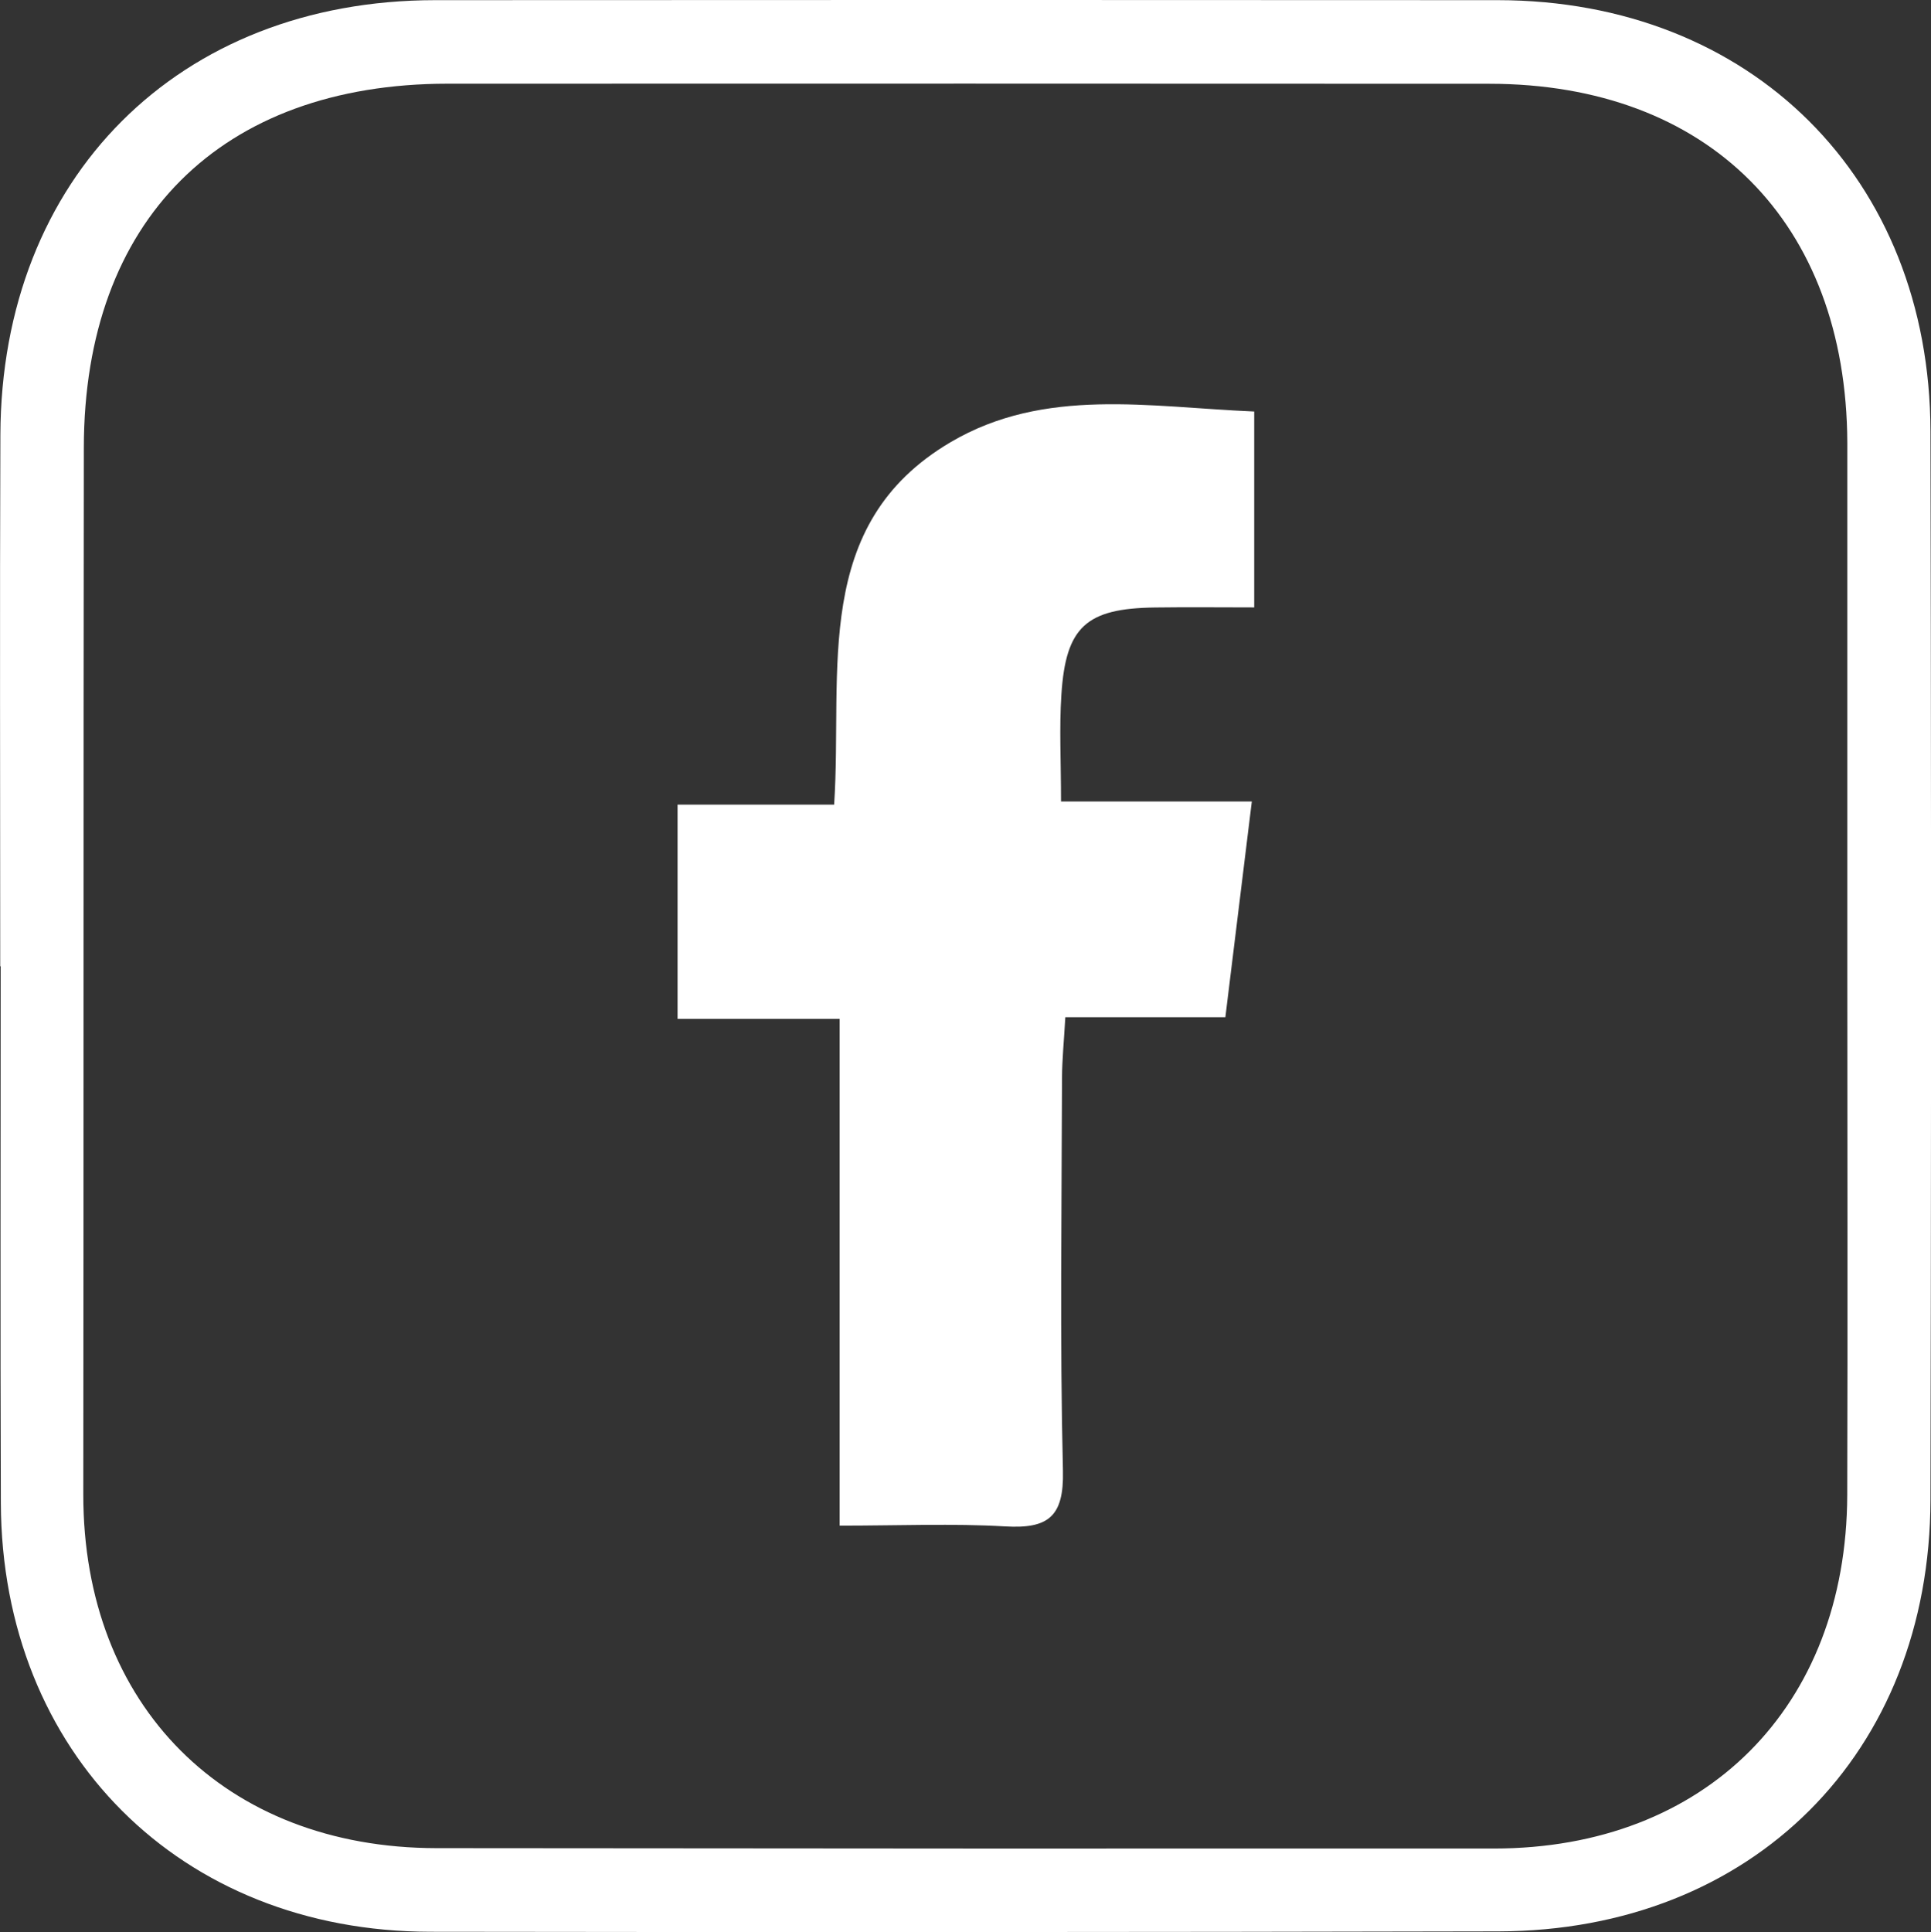
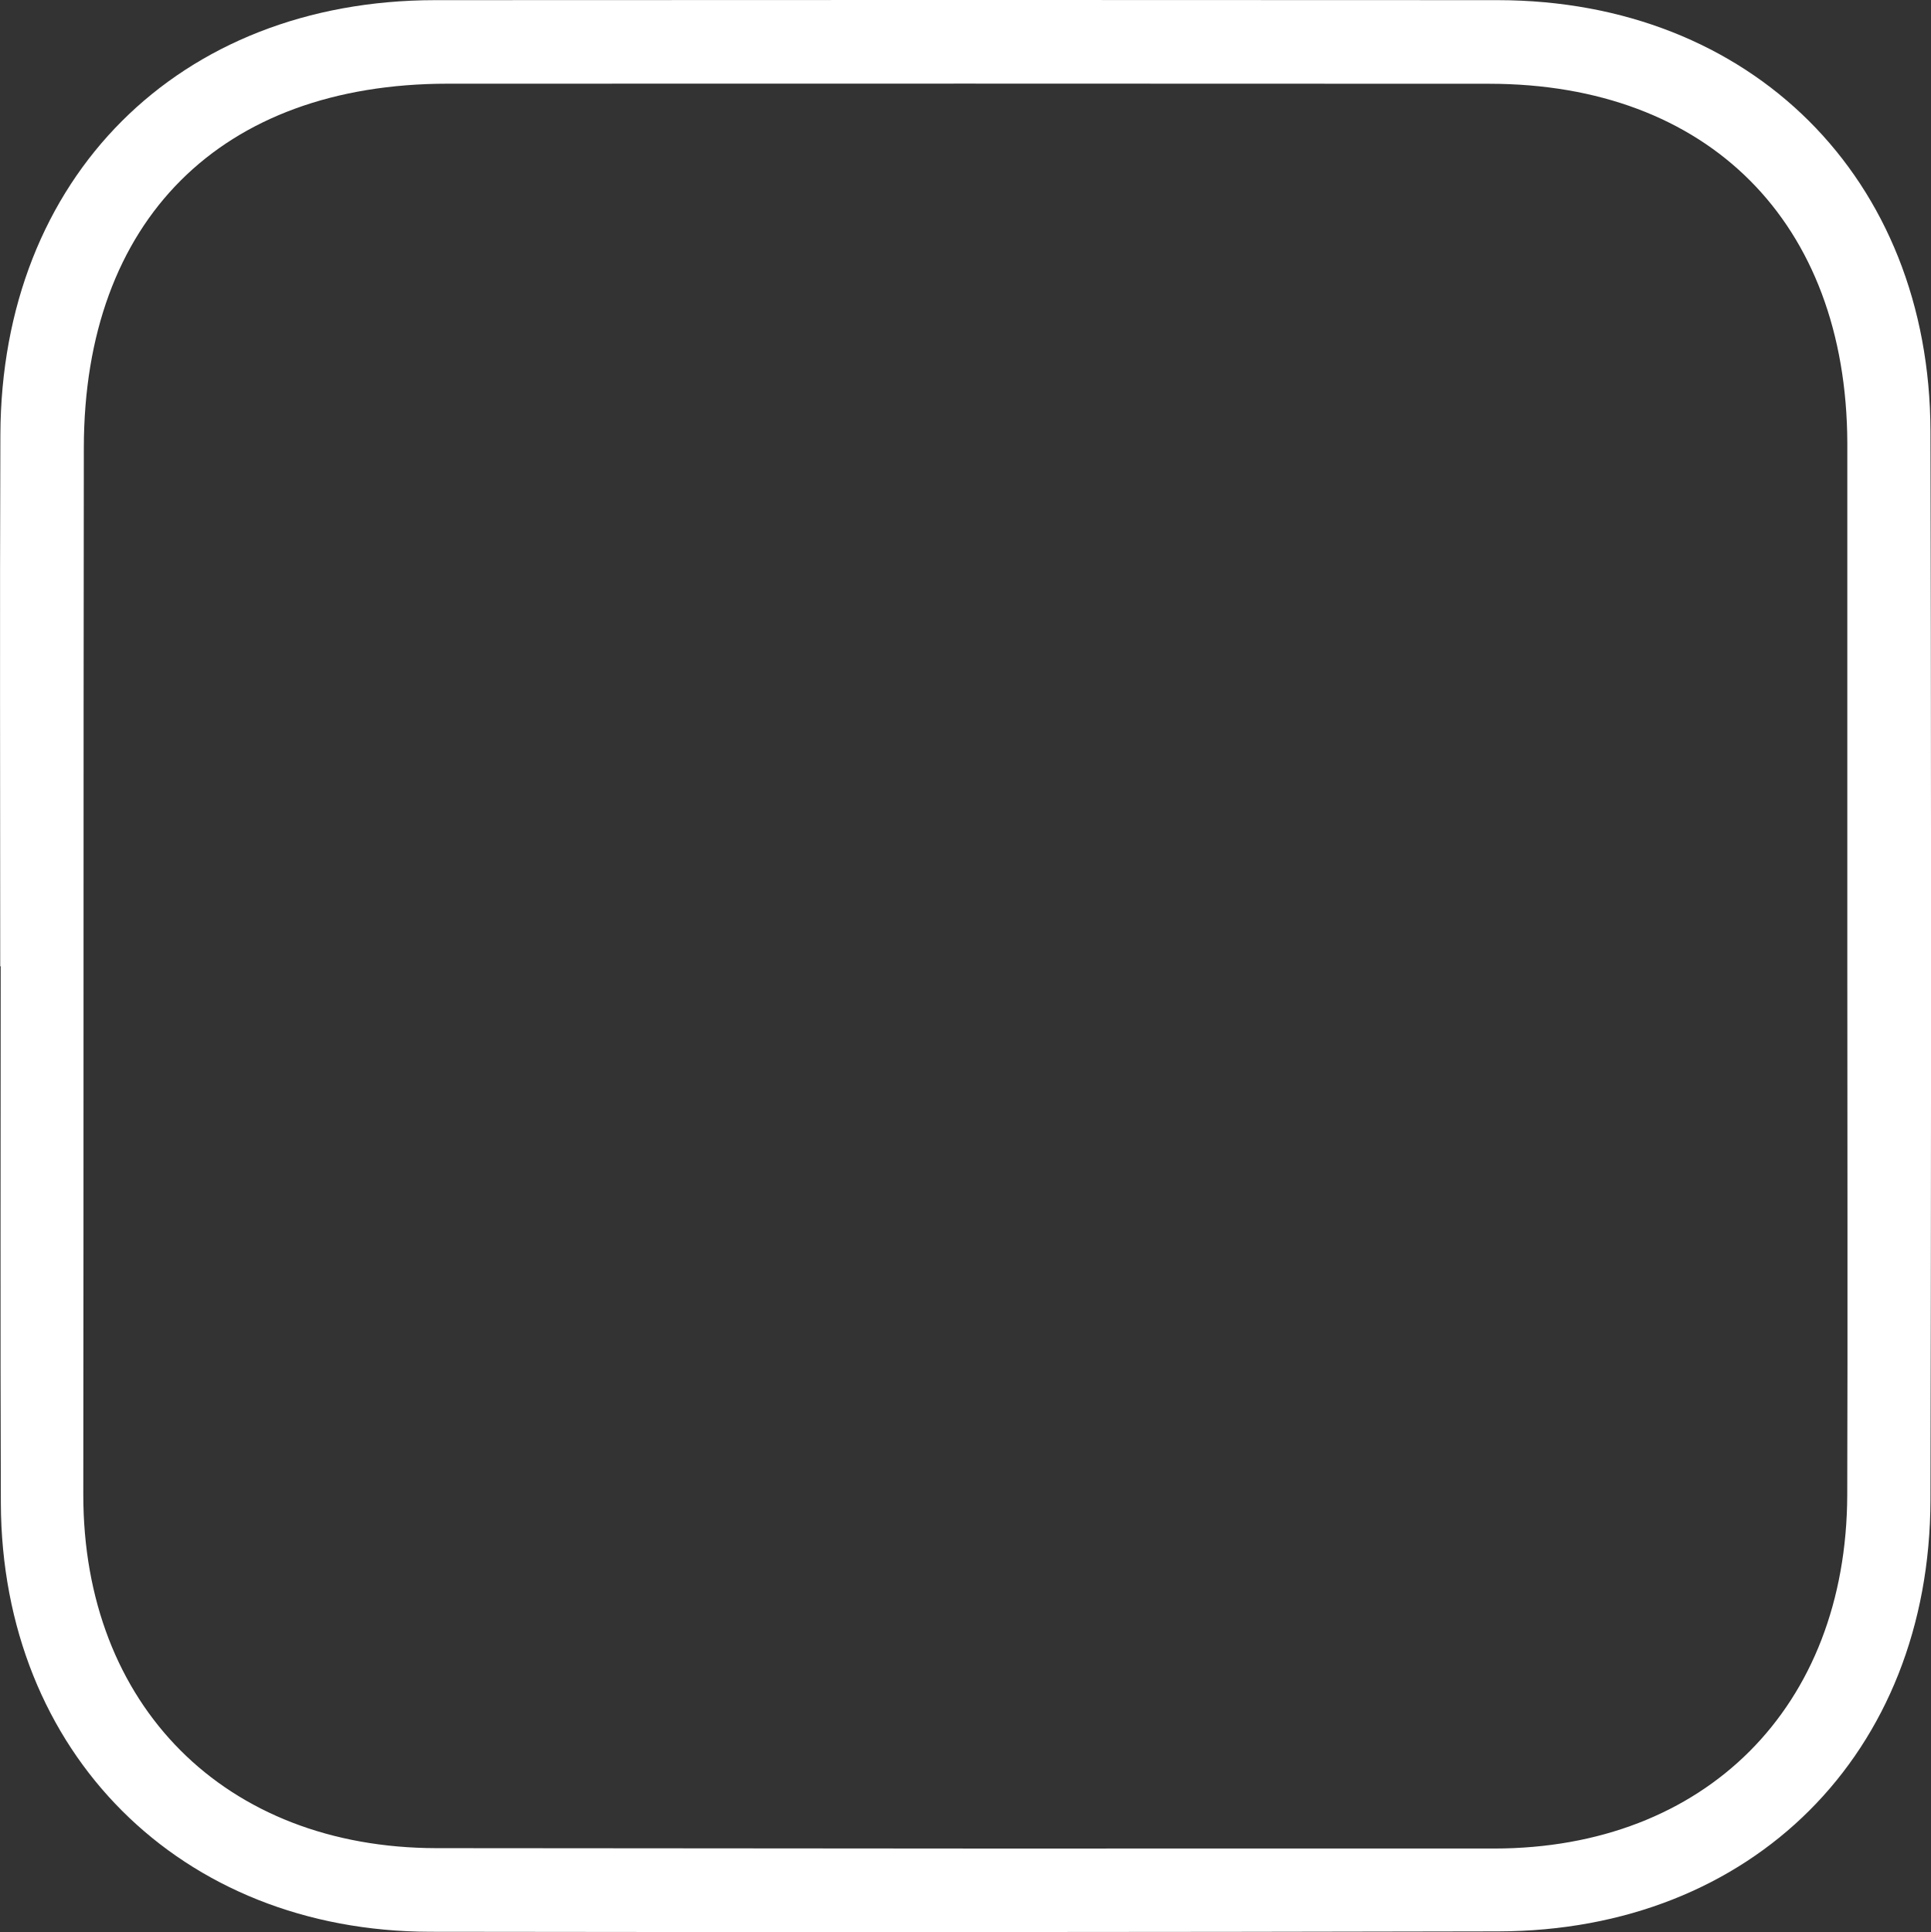
<svg xmlns="http://www.w3.org/2000/svg" width="25.108pt" height="25.119pt" version="1.1" viewBox="0 0 25.108 25.119">
  <rect x="0" y="0" width="25.108" height="25.119" fill="#333333" stroke="none" />
  <g id="a" transform="translate(-414.98 -56.693)" fill="#fff" fill-rule="evenodd">
    <path transform="translate(414.98 56.693)" d="m24.02 12.597v-6.703-0.139c-0.012-2.863-1.806-4.665-4.656-4.666-4.515-3e-3 -9.03-2e-3 -13.544-1e-3 -2.949 2e-3 -4.726 1.775-4.73 4.729-6e-3 4.538-2e-3 9.076-7e-3 13.613-2e-3 2.743 1.84 4.595 4.592 4.598 4.583 5e-3 9.167 7e-3 13.751 5e-3 2.747-1e-3 4.584-1.838 4.593-4.596 7e-3 -2.28 1e-3 -4.56 1e-3 -6.84zm-24.017-0.034c0-2.304-7e-3 -4.607 2e-3 -6.91 0.011-3.344 2.318-5.648 5.65-5.651 4.607-3e-3 9.214-3e-3 13.821 0 3.292 3e-3 5.618 2.315 5.625 5.606 0.004 1.717 6e-3 3.434 7e-3 5.152v3.586c-1e-3 1.717-0.003 3.435-7e-3 5.152-6e-3 3.297-2.318 5.605-5.617 5.612-4.629 0.01-9.259 0.012-13.889 5e-3 -3.249-4e-3 -5.572-2.327-5.584-5.573-8e-3 -2.326-2e-3 -4.653-2e-3 -6.979h-6e-3z" />
-     <path transform="translate(423.79 61.949)" d="m2.107 7.99h-2.107v-2.785h2.036c0.114-1.748-0.304-3.641 1.514-4.712 1.223-0.721 2.584-0.456 3.948-0.399v2.547c-0.437 0-0.864-5e-3 -1.292 1e-3 -0.891 0.012-1.158 0.25-1.215 1.131-0.029 0.431-5e-3 0.866-5e-3 1.391h2.481c-0.121 0.982-0.228 1.861-0.344 2.805h-2.081c-0.017 0.305-0.042 0.546-0.043 0.787-4e-3 1.704-0.029 3.408 0.012 5.11 0.014 0.6-0.194 0.755-0.75 0.723-0.685-0.04-1.374-0.01-2.154-0.01v-6.589" />
  </g>
</svg>